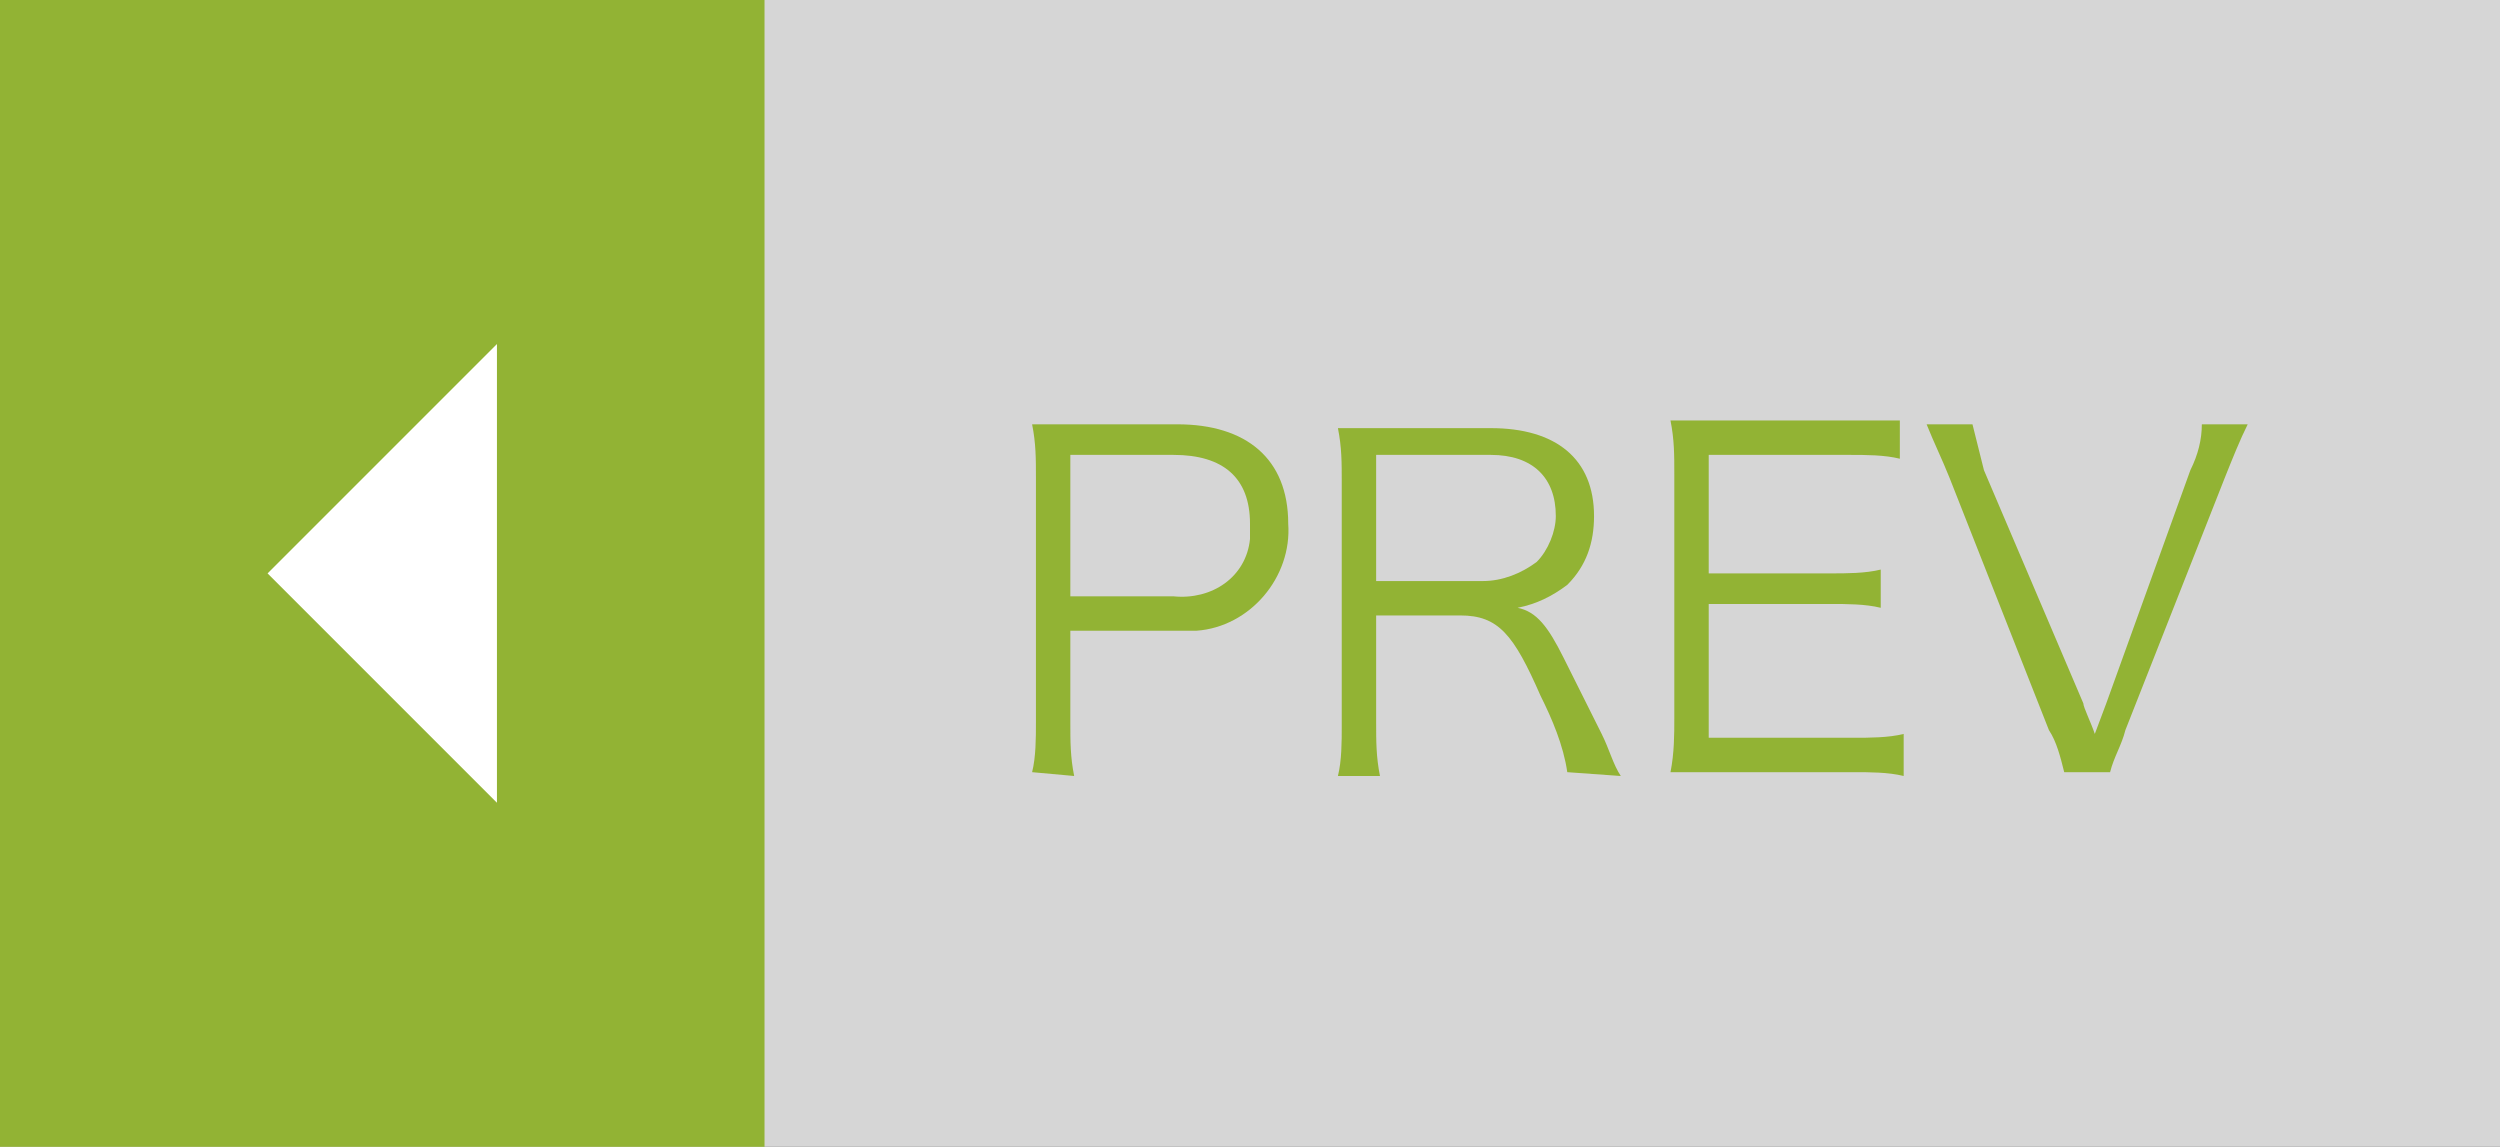
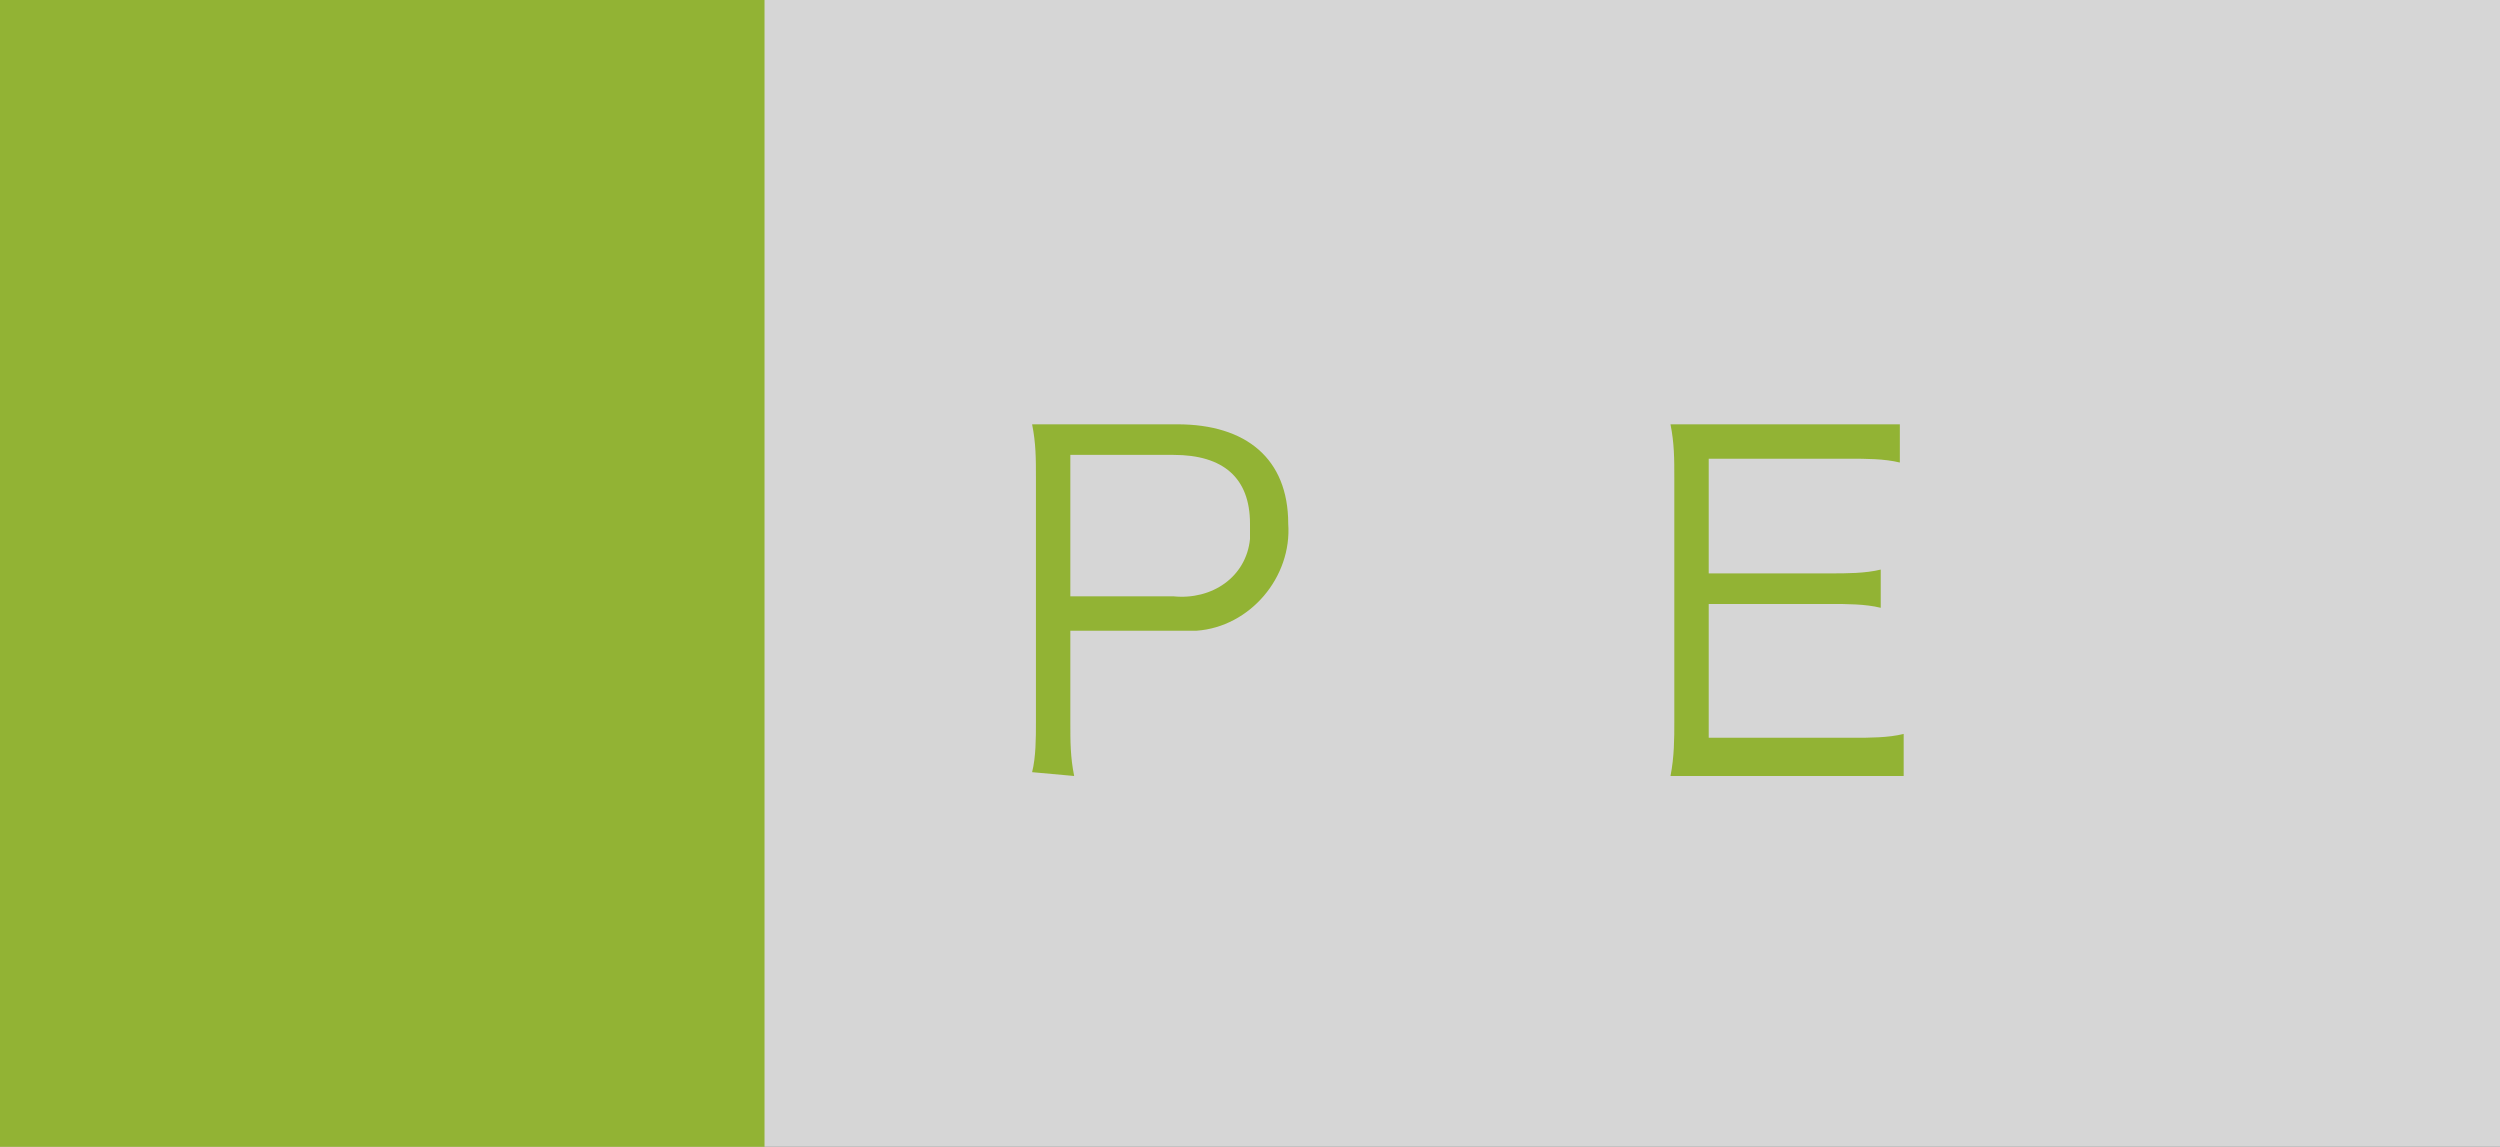
<svg xmlns="http://www.w3.org/2000/svg" version="1.1" id="レイヤー_1" x="0px" y="0px" viewBox="0 0 65.4 30" style="enable-background:new 0 0 65.4 30;" xml:space="preserve">
  <rect x="0" y="0" width="65.4" height="30" fill="#333333" stroke="none" />
  <style type="text/css">
	.st0{opacity:0.8;fill:#FFFFFF;enable-background:new    ;}
	.st1{fill:#92B334;}
	.st2{fill:#FFFFFF;}
</style>
  <title>float_prev</title>
  <rect class="st0" width="65.4" height="30" />
  <rect class="st1" width="20" height="30" />
-   <polygon class="st2" points="13,21 7,15 13,9 " />
  <path class="st1" d="M27,20.2c0.1-0.4,0.1-0.9,0.1-1.3v-6.4c0-0.5,0-0.9-0.1-1.4c0.4,0,0.8,0,1.3,0h2.5c1.8,0,2.9,0.9,2.9,2.6  c0.1,1.4-1,2.7-2.4,2.8c-0.2,0-0.4,0-0.6,0H28v2.4c0,0.5,0,0.9,0.1,1.4L27,20.2z M30.7,15.6c1,0.1,1.9-0.5,2-1.5c0-0.1,0-0.3,0-0.4  c0-1.2-0.7-1.8-2-1.8H28v3.7H30.7z" />
-   <path class="st1" d="M41,20.2c-0.1-0.7-0.4-1.4-0.7-2c-0.7-1.6-1.1-2.1-2.1-2.1H36v2.8c0,0.5,0,0.9,0.1,1.4H35  c0.1-0.4,0.1-0.9,0.1-1.3v-6.4c0-0.5,0-0.9-0.1-1.4c0.4,0,0.8,0,1.3,0H39c1.7,0,2.7,0.8,2.7,2.3c0,0.7-0.2,1.3-0.7,1.8  c-0.4,0.3-0.8,0.5-1.3,0.6c0.5,0.1,0.8,0.5,1.2,1.3c0.3,0.6,0.6,1.2,1,2c0.2,0.4,0.3,0.8,0.5,1.1L41,20.2z M38.8,15.2  c0.5,0,1-0.2,1.4-0.5c0.3-0.3,0.5-0.8,0.5-1.2c0-1-0.6-1.6-1.7-1.6h-3v3.3H38.8z" />
-   <path class="st1" d="M49.8,20.3c-0.4-0.1-0.9-0.1-1.3-0.1H45c-0.6,0-0.9,0-1.3,0c0.1-0.5,0.1-1,0.1-1.4v-6.4c0-0.5,0-0.9-0.1-1.4  c0.4,0,0.7,0,1.3,0h3.4c0.4,0,0.9,0,1.3,0v1c-0.4-0.1-0.9-0.1-1.3-0.1h-3.7V15h3.2c0.4,0,0.9,0,1.3-0.1v1c-0.4-0.1-0.9-0.1-1.3-0.1  h-3.2v3.5h3.8c0.4,0,0.9,0,1.3-0.1V20.3z" />
-   <path class="st1" d="M54.5,18.4c0,0.1,0.2,0.5,0.3,0.8l0.3-0.8l2.2-6.1c0.2-0.4,0.3-0.8,0.3-1.2h1.2c-0.2,0.4-0.4,0.9-0.6,1.4  l-2.6,6.6c-0.1,0.4-0.3,0.7-0.4,1.1H54c-0.1-0.4-0.2-0.8-0.4-1.1L51,12.5c-0.2-0.5-0.4-0.9-0.6-1.4h1.2c0.1,0.4,0.2,0.8,0.3,1.2  L54.5,18.4z" />
+   <path class="st1" d="M49.8,20.3H45c-0.6,0-0.9,0-1.3,0c0.1-0.5,0.1-1,0.1-1.4v-6.4c0-0.5,0-0.9-0.1-1.4  c0.4,0,0.7,0,1.3,0h3.4c0.4,0,0.9,0,1.3,0v1c-0.4-0.1-0.9-0.1-1.3-0.1h-3.7V15h3.2c0.4,0,0.9,0,1.3-0.1v1c-0.4-0.1-0.9-0.1-1.3-0.1  h-3.2v3.5h3.8c0.4,0,0.9,0,1.3-0.1V20.3z" />
</svg>